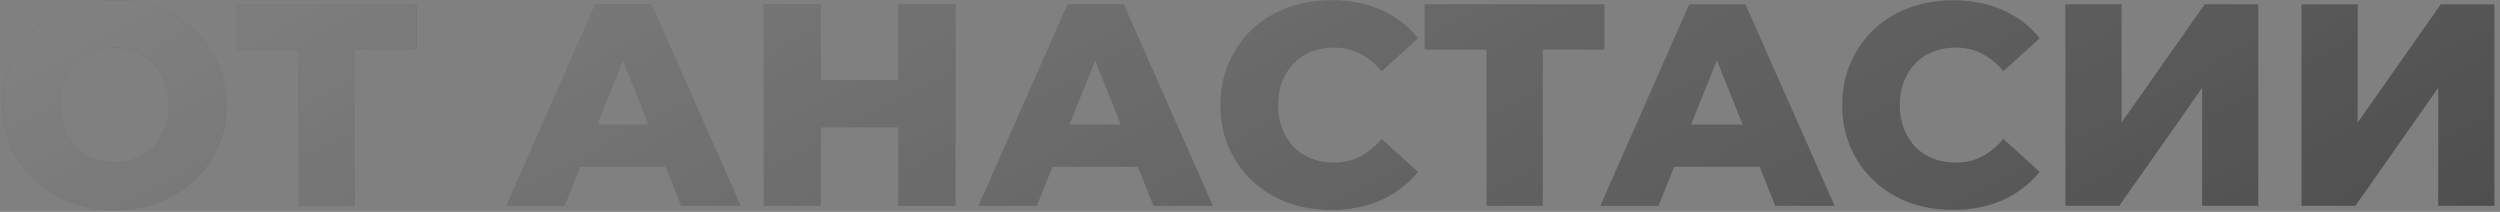
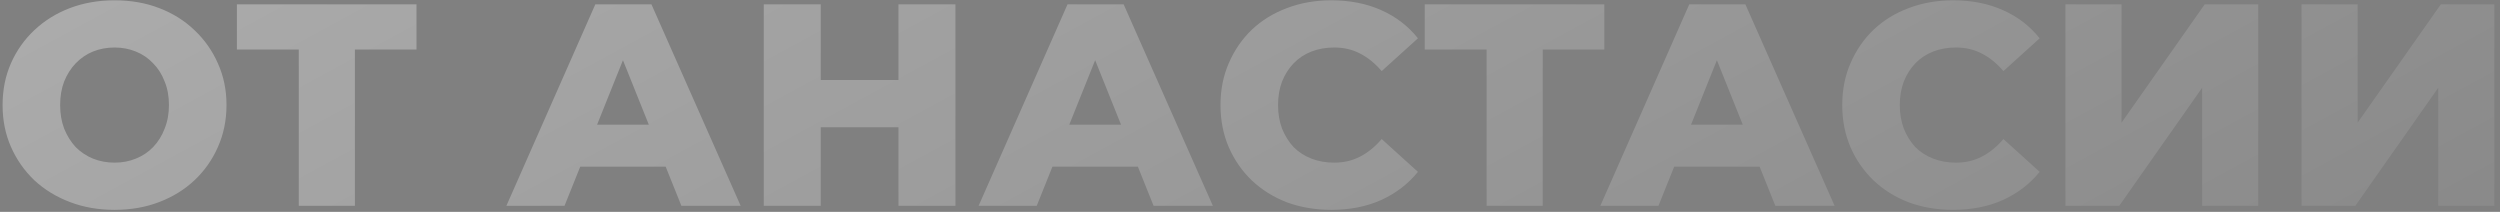
<svg xmlns="http://www.w3.org/2000/svg" width="413" height="35" viewBox="0 0 413 35" fill="none">
  <rect x="0" y="0" width="413" height="35" fill="#808080" stroke="none" />
-   <path d="M18.923 34.666C16.26 34.666 13.803 34.238 11.553 33.382C9.302 32.526 7.337 31.322 5.657 29.768C4.008 28.183 2.725 26.345 1.805 24.253C0.886 22.16 0.426 19.862 0.426 17.358C0.426 14.854 0.886 12.556 1.805 10.464C2.725 8.372 4.008 6.549 5.657 4.996C7.337 3.411 9.302 2.19 11.553 1.334C13.803 0.479 16.26 0.051 18.923 0.051C21.617 0.051 24.074 0.479 26.293 1.334C28.543 2.19 30.493 3.411 32.141 4.996C33.789 6.549 35.073 8.372 35.992 10.464C36.943 12.556 37.419 14.854 37.419 17.358C37.419 19.862 36.943 22.176 35.992 24.3C35.073 26.392 33.789 28.215 32.141 29.768C30.493 31.322 28.543 32.526 26.293 33.382C24.074 34.238 21.617 34.666 18.923 34.666ZM18.923 26.868C20.191 26.868 21.363 26.646 22.441 26.202C23.551 25.758 24.502 25.124 25.294 24.3C26.118 23.444 26.752 22.43 27.196 21.257C27.672 20.084 27.909 18.785 27.909 17.358C27.909 15.9 27.672 14.6 27.196 13.459C26.752 12.286 26.118 11.288 25.294 10.464C24.502 9.608 23.551 8.958 22.441 8.514C21.363 8.07 20.191 7.848 18.923 7.848C17.655 7.848 16.466 8.07 15.357 8.514C14.279 8.958 13.328 9.608 12.504 10.464C11.711 11.288 11.077 12.286 10.602 13.459C10.158 14.6 9.936 15.9 9.936 17.358C9.936 18.785 10.158 20.084 10.602 21.257C11.077 22.43 11.711 23.444 12.504 24.3C13.328 25.124 14.279 25.758 15.357 26.202C16.466 26.646 17.655 26.868 18.923 26.868ZM49.358 34V6.089L51.45 8.181H39.136V0.716H68.806V8.181H56.538L58.63 6.089V34H49.358ZM83.654 34L98.347 0.716H107.619L122.359 34H112.564L101.057 5.328H104.766L93.259 34H83.654ZM91.69 27.533L94.115 20.591H110.376L112.801 27.533H91.69ZM148.425 0.716H157.84V34H148.425V0.716ZM135.587 34H126.173V0.716H135.587V34ZM149.091 21.019H134.922V13.221H149.091V21.019ZM161.663 34L176.355 0.716H185.627L200.367 34H190.572L179.066 5.328H182.774L171.268 34H161.663ZM169.699 27.533L172.124 20.591H188.385L190.81 27.533H169.699ZM219.931 34.666C217.3 34.666 214.859 34.254 212.609 33.429C210.39 32.574 208.456 31.369 206.808 29.816C205.191 28.262 203.923 26.44 203.004 24.348C202.085 22.224 201.625 19.894 201.625 17.358C201.625 14.822 202.085 12.508 203.004 10.416C203.923 8.292 205.191 6.454 206.808 4.901C208.456 3.347 210.39 2.159 212.609 1.334C214.859 0.479 217.3 0.051 219.931 0.051C223.006 0.051 225.748 0.589 228.157 1.667C230.598 2.745 232.626 4.298 234.243 6.327L228.252 11.748C227.174 10.479 225.986 9.513 224.686 8.847C223.418 8.181 221.992 7.848 220.407 7.848C219.044 7.848 217.791 8.07 216.65 8.514C215.509 8.958 214.526 9.608 213.702 10.464C212.91 11.288 212.276 12.286 211.8 13.459C211.357 14.632 211.135 15.932 211.135 17.358C211.135 18.785 211.357 20.084 211.8 21.257C212.276 22.43 212.91 23.444 213.702 24.3C214.526 25.124 215.509 25.758 216.65 26.202C217.791 26.646 219.044 26.868 220.407 26.868C221.992 26.868 223.418 26.535 224.686 25.869C225.986 25.204 227.174 24.237 228.252 22.969L234.243 28.389C232.626 30.386 230.598 31.94 228.157 33.049C225.748 34.127 223.006 34.666 219.931 34.666ZM245.587 34V6.089L247.68 8.181H235.365V0.716H265.035V8.181H252.767L254.859 6.089V34H245.587ZM264.375 34L279.067 0.716H288.339L303.079 34H293.284L281.777 5.328H285.486L273.979 34H264.375ZM272.41 27.533L274.835 20.591H291.097L293.522 27.533H272.41ZM322.643 34.666C320.012 34.666 317.571 34.254 315.32 33.429C313.101 32.574 311.168 31.369 309.519 29.816C307.903 28.262 306.635 26.44 305.715 24.348C304.796 22.224 304.337 19.894 304.337 17.358C304.337 14.822 304.796 12.508 305.715 10.416C306.635 8.292 307.903 6.454 309.519 4.901C311.168 3.347 313.101 2.159 315.32 1.334C317.571 0.479 320.012 0.051 322.643 0.051C325.717 0.051 328.459 0.589 330.868 1.667C333.309 2.745 335.338 4.298 336.955 6.327L330.964 11.748C329.886 10.479 328.697 9.513 327.397 8.847C326.129 8.181 324.703 7.848 323.118 7.848C321.755 7.848 320.503 8.07 319.362 8.514C318.221 8.958 317.238 9.608 316.414 10.464C315.621 11.288 314.987 12.286 314.512 13.459C314.068 14.632 313.846 15.932 313.846 17.358C313.846 18.785 314.068 20.084 314.512 21.257C314.987 22.43 315.621 23.444 316.414 24.3C317.238 25.124 318.221 25.758 319.362 26.202C320.503 26.646 321.755 26.868 323.118 26.868C324.703 26.868 326.129 26.535 327.397 25.869C328.697 25.204 329.886 24.237 330.964 22.969L336.955 28.389C335.338 30.386 333.309 31.94 330.868 33.049C328.459 34.127 325.717 34.666 322.643 34.666ZM341.208 34V0.716H350.479V20.259L364.221 0.716H373.065V34H363.793V14.505L350.099 34H341.208ZM380.212 34V0.716H389.484V20.259L403.225 0.716H412.069V34H402.797V14.505L389.103 34H380.212Z" fill="#404040" />
  <path d="M18.923 34.666C16.26 34.666 13.803 34.238 11.553 33.382C9.302 32.526 7.337 31.322 5.657 29.768C4.008 28.183 2.725 26.345 1.805 24.253C0.886 22.16 0.426 19.862 0.426 17.358C0.426 14.854 0.886 12.556 1.805 10.464C2.725 8.372 4.008 6.549 5.657 4.996C7.337 3.411 9.302 2.19 11.553 1.334C13.803 0.479 16.26 0.051 18.923 0.051C21.617 0.051 24.074 0.479 26.293 1.334C28.543 2.19 30.493 3.411 32.141 4.996C33.789 6.549 35.073 8.372 35.992 10.464C36.943 12.556 37.419 14.854 37.419 17.358C37.419 19.862 36.943 22.176 35.992 24.3C35.073 26.392 33.789 28.215 32.141 29.768C30.493 31.322 28.543 32.526 26.293 33.382C24.074 34.238 21.617 34.666 18.923 34.666ZM18.923 26.868C20.191 26.868 21.363 26.646 22.441 26.202C23.551 25.758 24.502 25.124 25.294 24.3C26.118 23.444 26.752 22.43 27.196 21.257C27.672 20.084 27.909 18.785 27.909 17.358C27.909 15.9 27.672 14.6 27.196 13.459C26.752 12.286 26.118 11.288 25.294 10.464C24.502 9.608 23.551 8.958 22.441 8.514C21.363 8.07 20.191 7.848 18.923 7.848C17.655 7.848 16.466 8.07 15.357 8.514C14.279 8.958 13.328 9.608 12.504 10.464C11.711 11.288 11.077 12.286 10.602 13.459C10.158 14.6 9.936 15.9 9.936 17.358C9.936 18.785 10.158 20.084 10.602 21.257C11.077 22.43 11.711 23.444 12.504 24.3C13.328 25.124 14.279 25.758 15.357 26.202C16.466 26.646 17.655 26.868 18.923 26.868ZM49.358 34V6.089L51.45 8.181H39.136V0.716H68.806V8.181H56.538L58.63 6.089V34H49.358ZM83.654 34L98.347 0.716H107.619L122.359 34H112.564L101.057 5.328H104.766L93.259 34H83.654ZM91.69 27.533L94.115 20.591H110.376L112.801 27.533H91.69ZM148.425 0.716H157.84V34H148.425V0.716ZM135.587 34H126.173V0.716H135.587V34ZM149.091 21.019H134.922V13.221H149.091V21.019ZM161.663 34L176.355 0.716H185.627L200.367 34H190.572L179.066 5.328H182.774L171.268 34H161.663ZM169.699 27.533L172.124 20.591H188.385L190.81 27.533H169.699ZM219.931 34.666C217.3 34.666 214.859 34.254 212.609 33.429C210.39 32.574 208.456 31.369 206.808 29.816C205.191 28.262 203.923 26.44 203.004 24.348C202.085 22.224 201.625 19.894 201.625 17.358C201.625 14.822 202.085 12.508 203.004 10.416C203.923 8.292 205.191 6.454 206.808 4.901C208.456 3.347 210.39 2.159 212.609 1.334C214.859 0.479 217.3 0.051 219.931 0.051C223.006 0.051 225.748 0.589 228.157 1.667C230.598 2.745 232.626 4.298 234.243 6.327L228.252 11.748C227.174 10.479 225.986 9.513 224.686 8.847C223.418 8.181 221.992 7.848 220.407 7.848C219.044 7.848 217.791 8.07 216.65 8.514C215.509 8.958 214.526 9.608 213.702 10.464C212.91 11.288 212.276 12.286 211.8 13.459C211.357 14.632 211.135 15.932 211.135 17.358C211.135 18.785 211.357 20.084 211.8 21.257C212.276 22.43 212.91 23.444 213.702 24.3C214.526 25.124 215.509 25.758 216.65 26.202C217.791 26.646 219.044 26.868 220.407 26.868C221.992 26.868 223.418 26.535 224.686 25.869C225.986 25.204 227.174 24.237 228.252 22.969L234.243 28.389C232.626 30.386 230.598 31.94 228.157 33.049C225.748 34.127 223.006 34.666 219.931 34.666ZM245.587 34V6.089L247.68 8.181H235.365V0.716H265.035V8.181H252.767L254.859 6.089V34H245.587ZM264.375 34L279.067 0.716H288.339L303.079 34H293.284L281.777 5.328H285.486L273.979 34H264.375ZM272.41 27.533L274.835 20.591H291.097L293.522 27.533H272.41ZM322.643 34.666C320.012 34.666 317.571 34.254 315.32 33.429C313.101 32.574 311.168 31.369 309.519 29.816C307.903 28.262 306.635 26.44 305.715 24.348C304.796 22.224 304.337 19.894 304.337 17.358C304.337 14.822 304.796 12.508 305.715 10.416C306.635 8.292 307.903 6.454 309.519 4.901C311.168 3.347 313.101 2.159 315.32 1.334C317.571 0.479 320.012 0.051 322.643 0.051C325.717 0.051 328.459 0.589 330.868 1.667C333.309 2.745 335.338 4.298 336.955 6.327L330.964 11.748C329.886 10.479 328.697 9.513 327.397 8.847C326.129 8.181 324.703 7.848 323.118 7.848C321.755 7.848 320.503 8.07 319.362 8.514C318.221 8.958 317.238 9.608 316.414 10.464C315.621 11.288 314.987 12.286 314.512 13.459C314.068 14.632 313.846 15.932 313.846 17.358C313.846 18.785 314.068 20.084 314.512 21.257C314.987 22.43 315.621 23.444 316.414 24.3C317.238 25.124 318.221 25.758 319.362 26.202C320.503 26.646 321.755 26.868 323.118 26.868C324.703 26.868 326.129 26.535 327.397 25.869C328.697 25.204 329.886 24.237 330.964 22.969L336.955 28.389C335.338 30.386 333.309 31.94 330.868 33.049C328.459 34.127 325.717 34.666 322.643 34.666ZM341.208 34V0.716H350.479V20.259L364.221 0.716H373.065V34H363.793V14.505L350.099 34H341.208ZM380.212 34V0.716H389.484V20.259L403.225 0.716H412.069V34H402.797V14.505L389.103 34H380.212Z" fill="url(#paint0_linear_2793_54483)" fill-opacity="0.35" />
  <defs>
    <linearGradient id="paint0_linear_2793_54483" x1="-144.88" y1="-251" x2="132.615" y2="259.131" gradientUnits="userSpaceOnUse">
      <stop stop-color="white" stop-opacity="0" />
      <stop offset="0.495" stop-color="white" />
      <stop offset="1" stop-color="white" stop-opacity="0" />
    </linearGradient>
  </defs>
</svg>